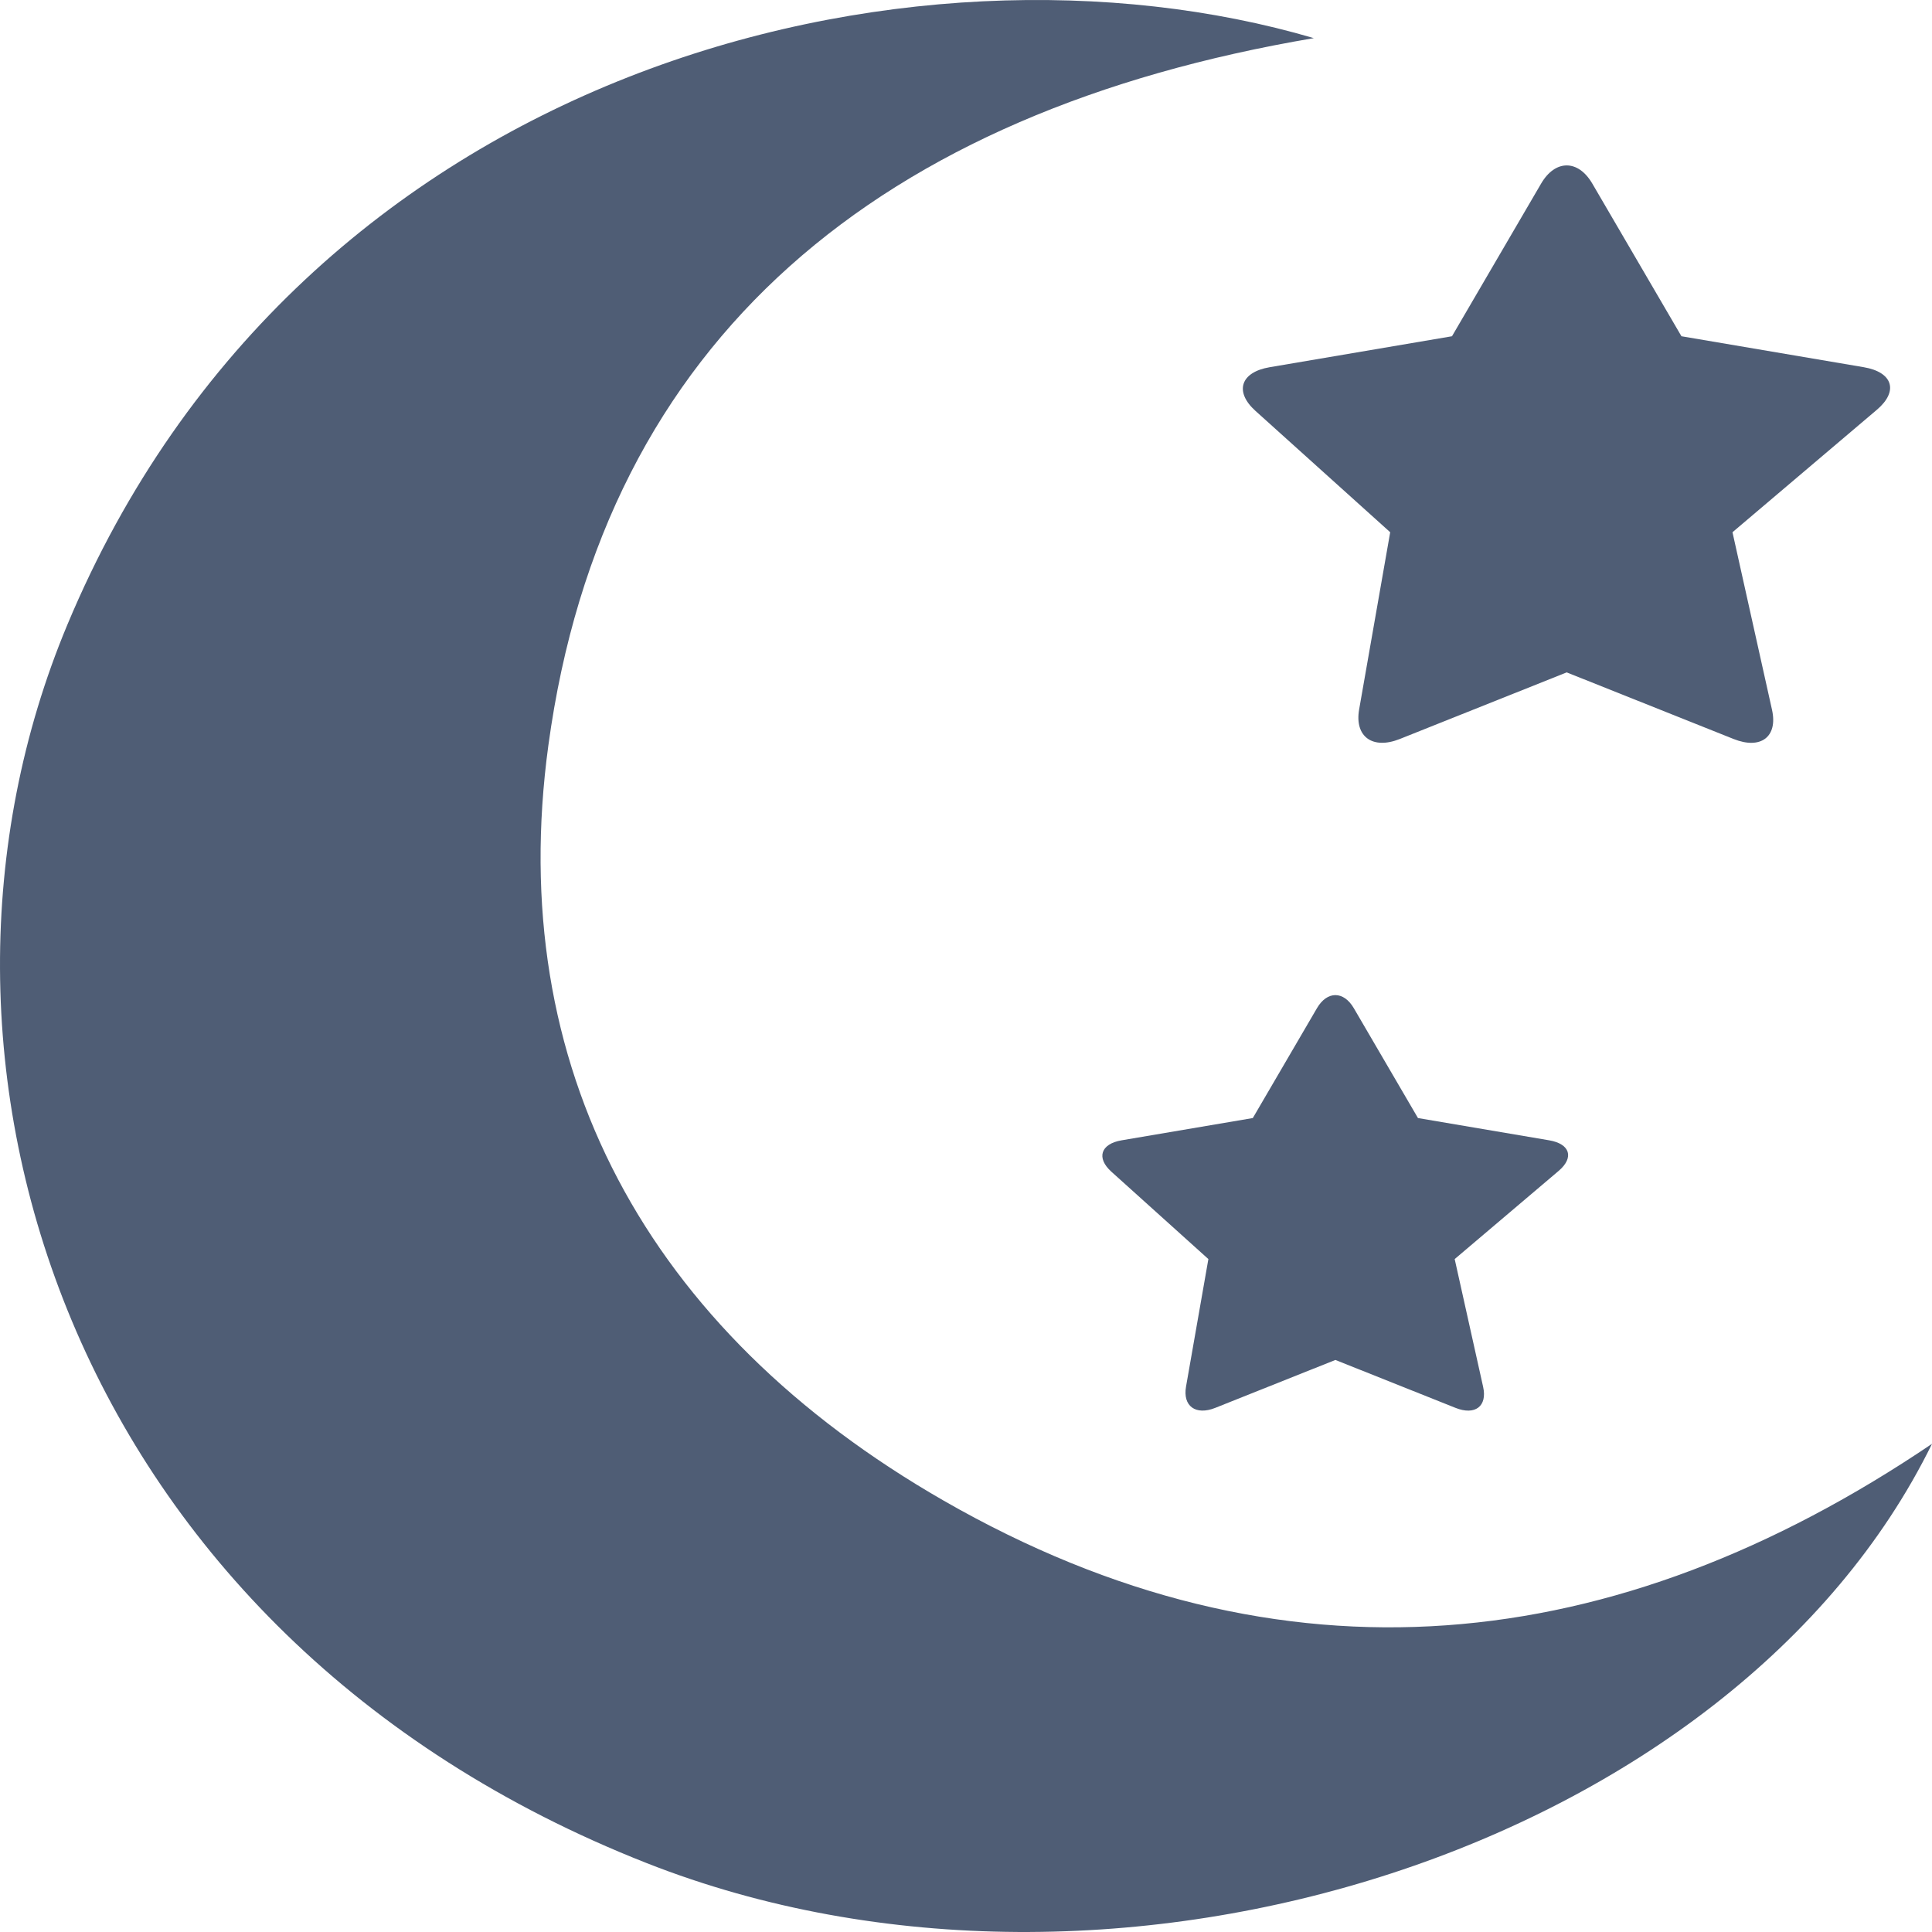
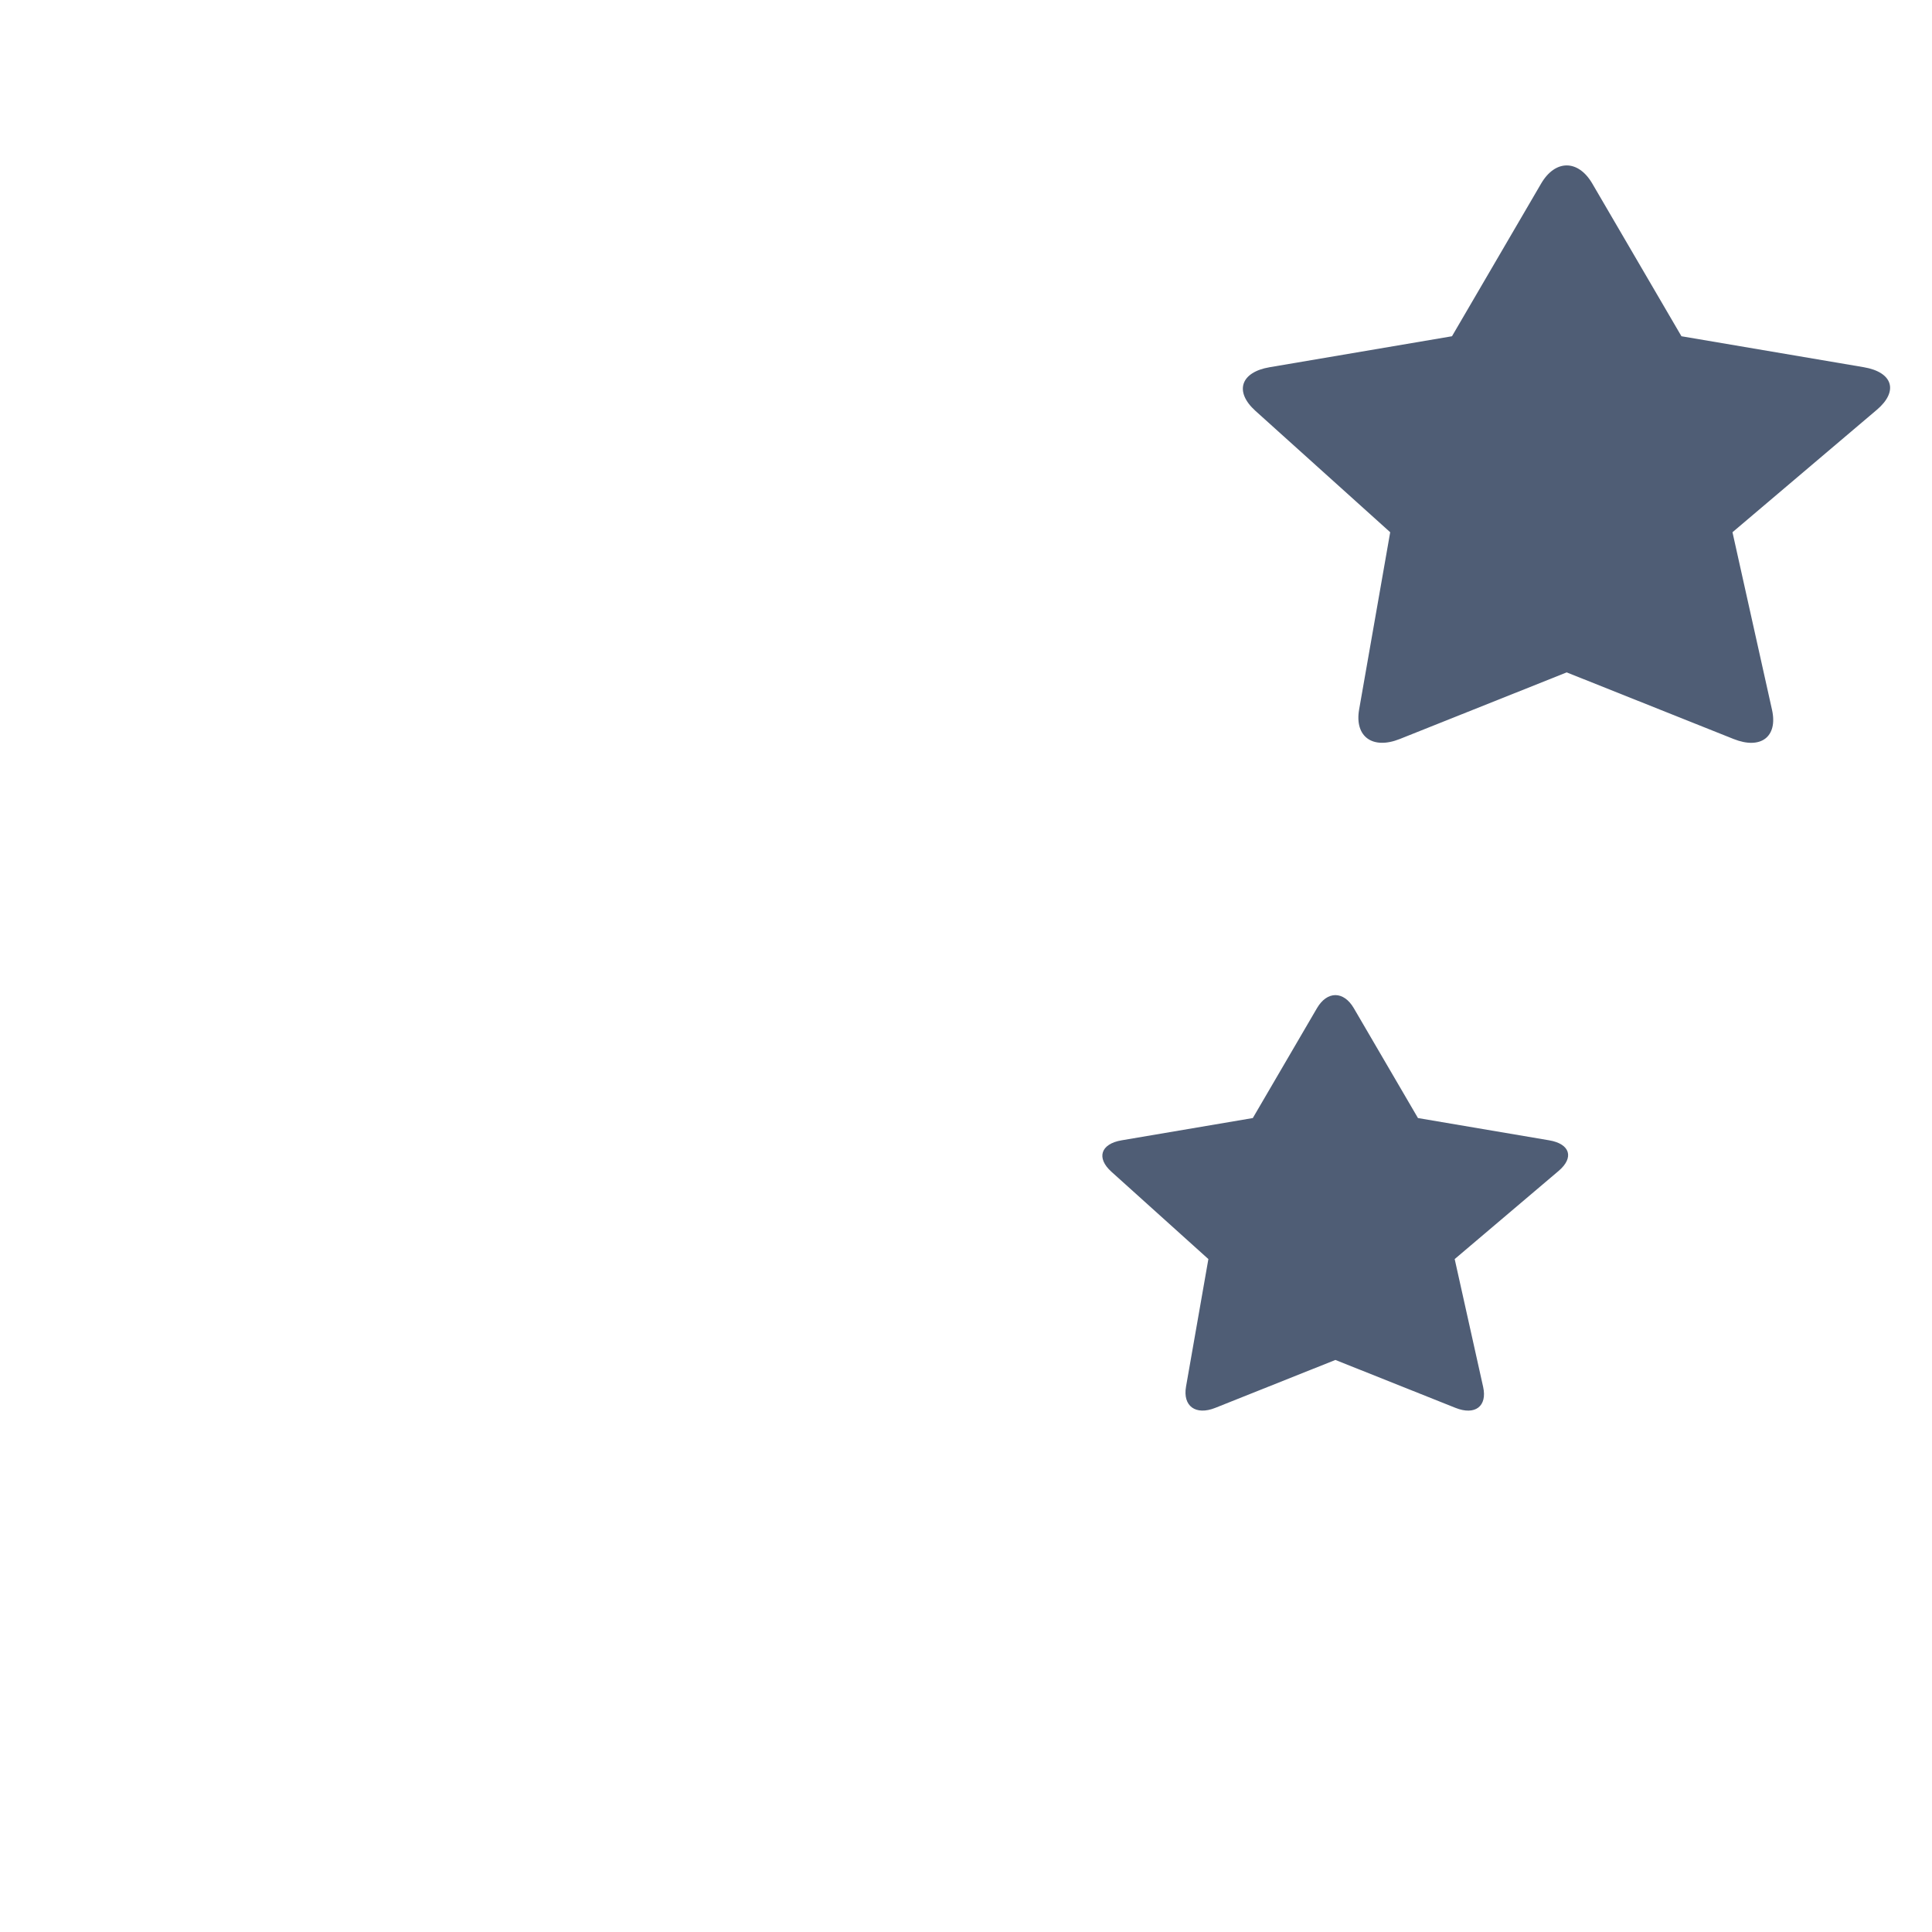
<svg xmlns="http://www.w3.org/2000/svg" width="300px" height="300px" viewBox="0 0 300 300" version="1.1">
  <title>Artboard</title>
  <g id="Artboard" stroke="none" stroke-width="1" fill="none" fill-rule="evenodd">
    <g id="crescent-moon-phase-shape-with-two-stars" transform="translate(-0, 0)" fill="#4F5D75" fill-rule="nonzero">
-       <path d="M100.441,289.311 C173.231,317.947 269.391,286.625 300,224.197 C250.891,257.394 199.134,263.2 146.559,233.034 C100.285,206.483 78.371,165.533 85.148,115.754 C93.772,52.406 136.848,17.286 204.01,5.921 C141.769,-12.371 46.84,10.013 10.462,96.999 C-17.65,164.23 10.414,253.89 100.441,289.311 Z" id="Path" />
      <path d="M194.942,63.798 L215.869,82.646 L211.046,110.163 C210.306,114.383 213.133,116.438 217.358,114.752 L243.276,104.409 L269.194,114.752 C273.42,116.438 276.089,114.41 275.158,110.221 L269.019,82.645 L291.441,63.627 C294.838,60.746 293.926,57.787 289.403,57.019 L261.094,52.213 L247.251,28.505 C245.057,24.747 241.5,24.747 239.305,28.505 L225.463,52.213 L197.151,57.021 C192.628,57.788 191.639,60.821 194.942,63.798 Z" id="Path" />
      <path d="M240.554,177.067 L220.181,173.61 L210.218,156.548 C208.638,153.844 206.079,153.844 204.499,156.548 L194.536,173.61 L174.166,177.067 C170.911,177.618 170.2,179.802 172.577,181.944 L187.637,195.508 L184.166,215.311 C183.633,218.348 185.666,219.826 188.708,218.613 L207.359,211.172 L226.01,218.613 C229.051,219.826 230.973,218.368 230.3,215.353 L225.883,195.508 L242.018,181.823 C244.467,179.747 243.809,177.618 240.554,177.067 Z" id="Path" />
    </g>
  </g>
</svg>